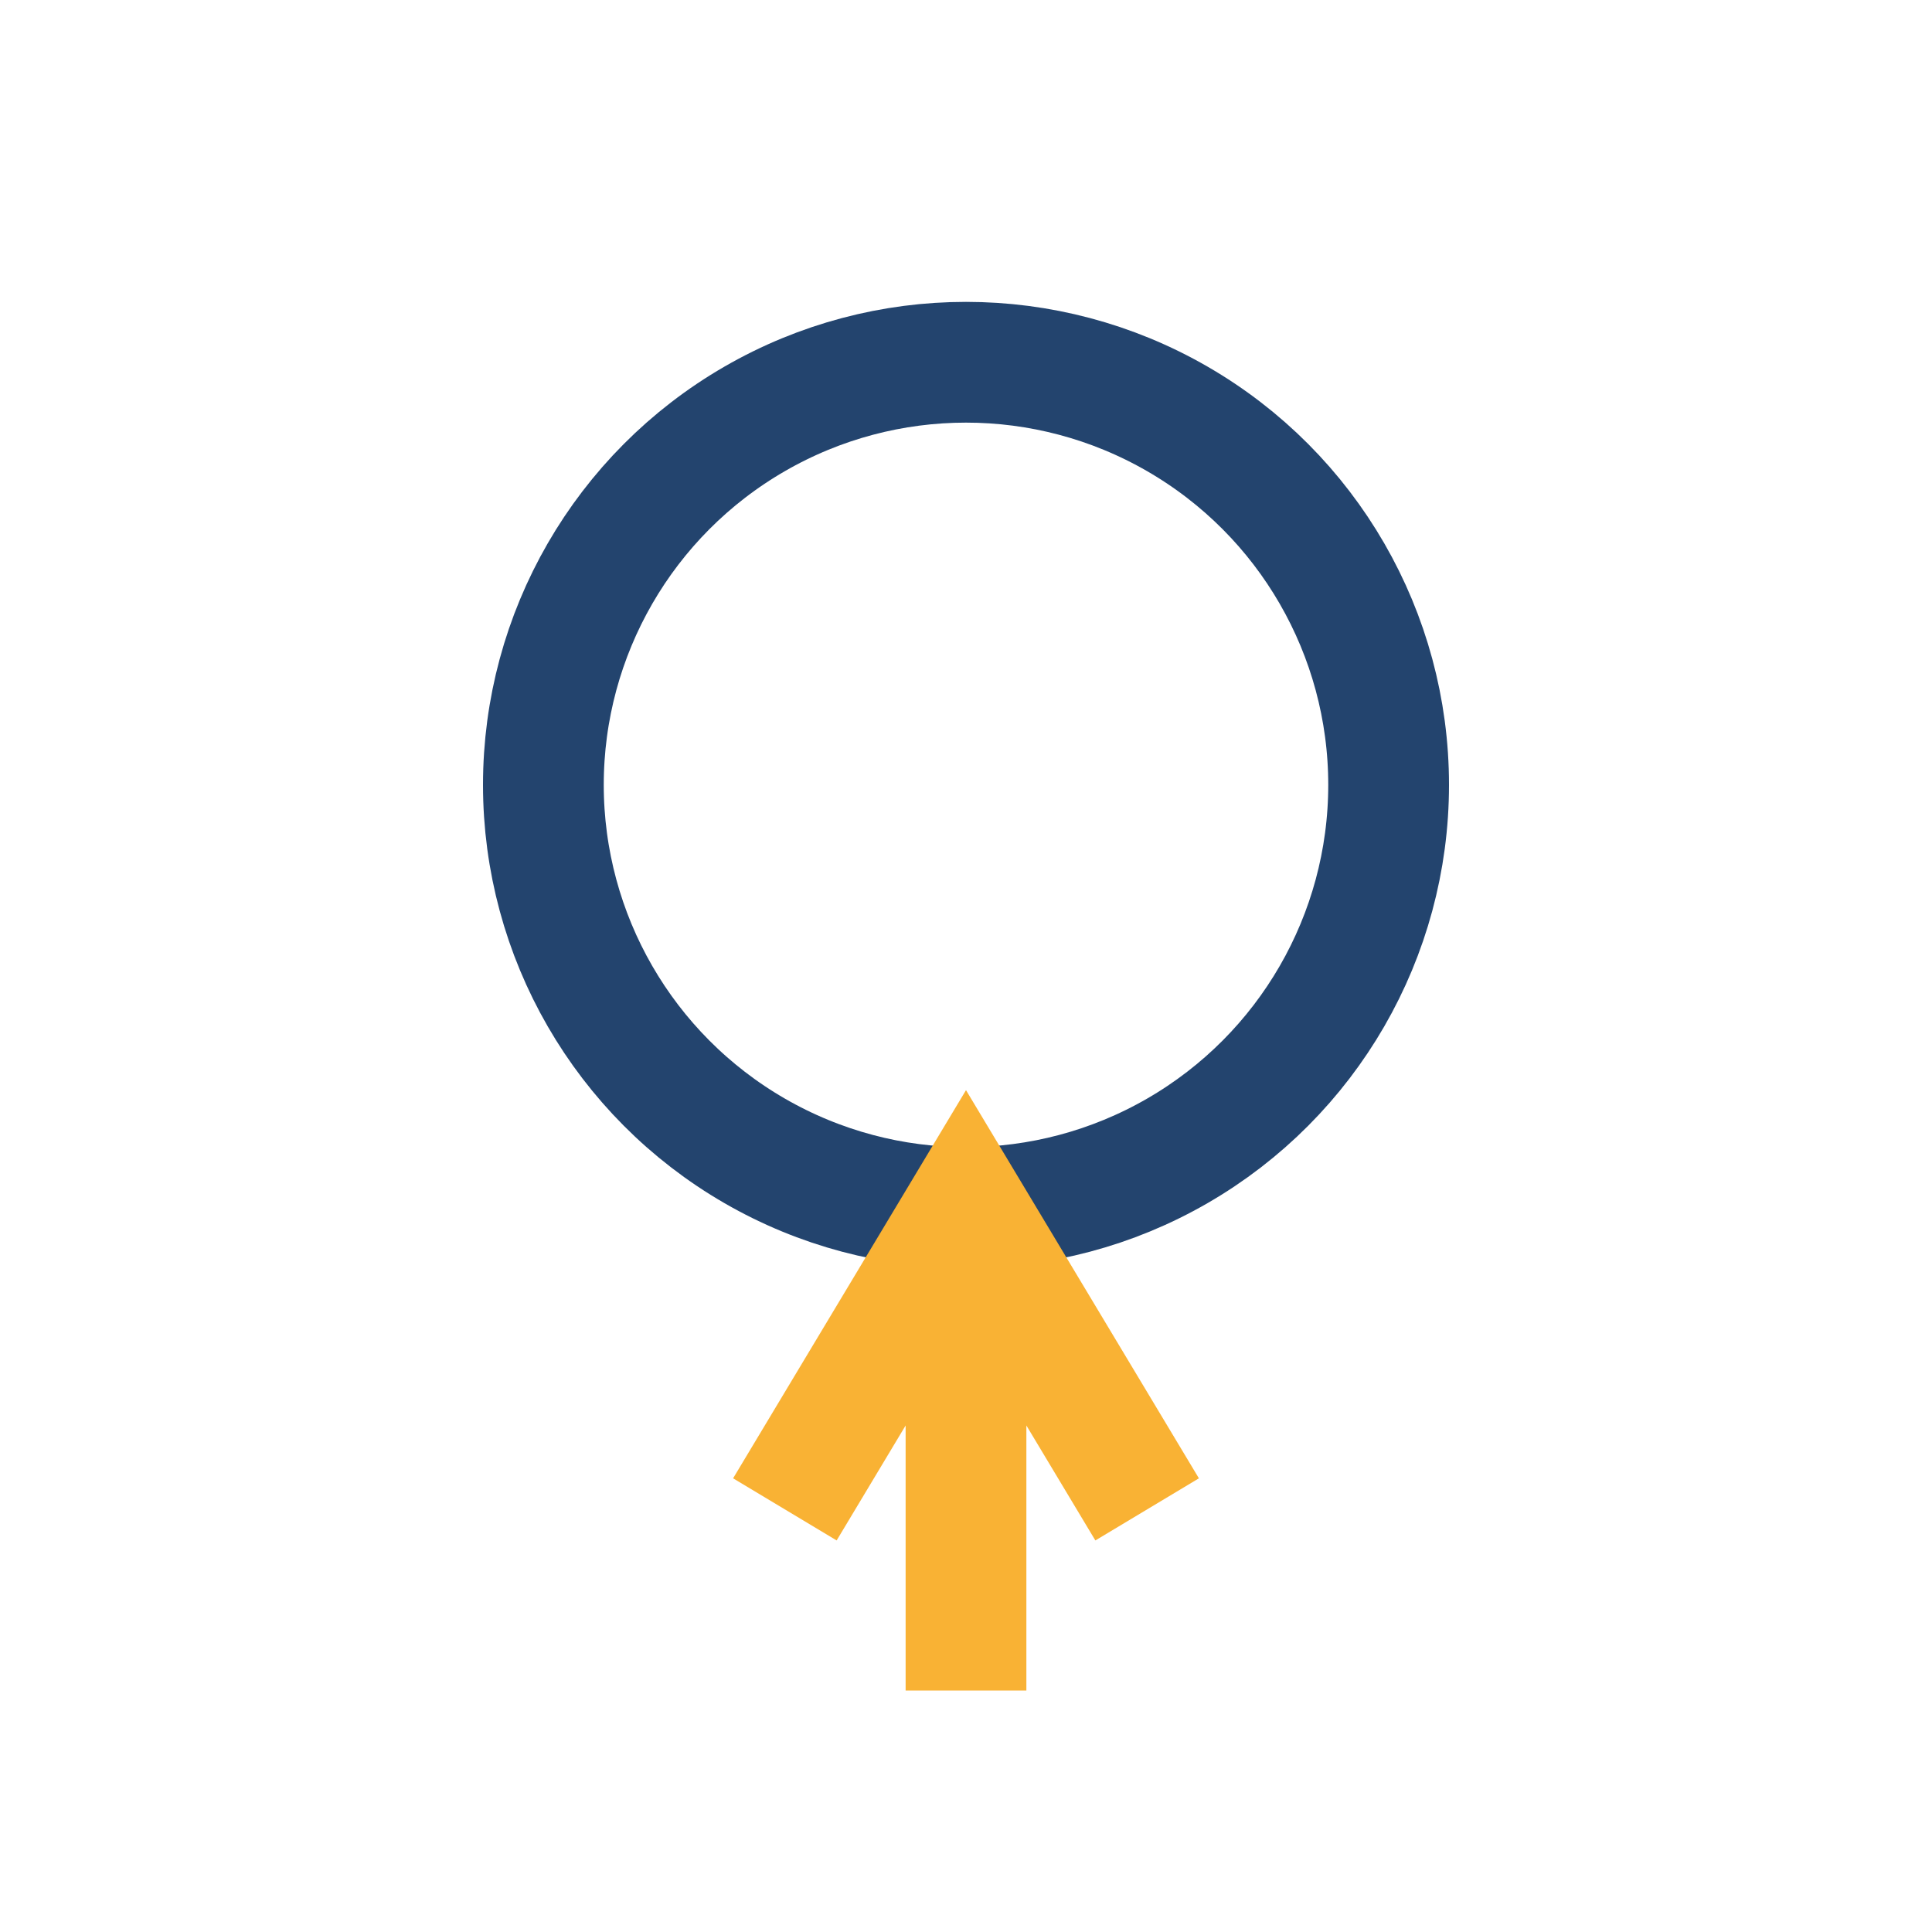
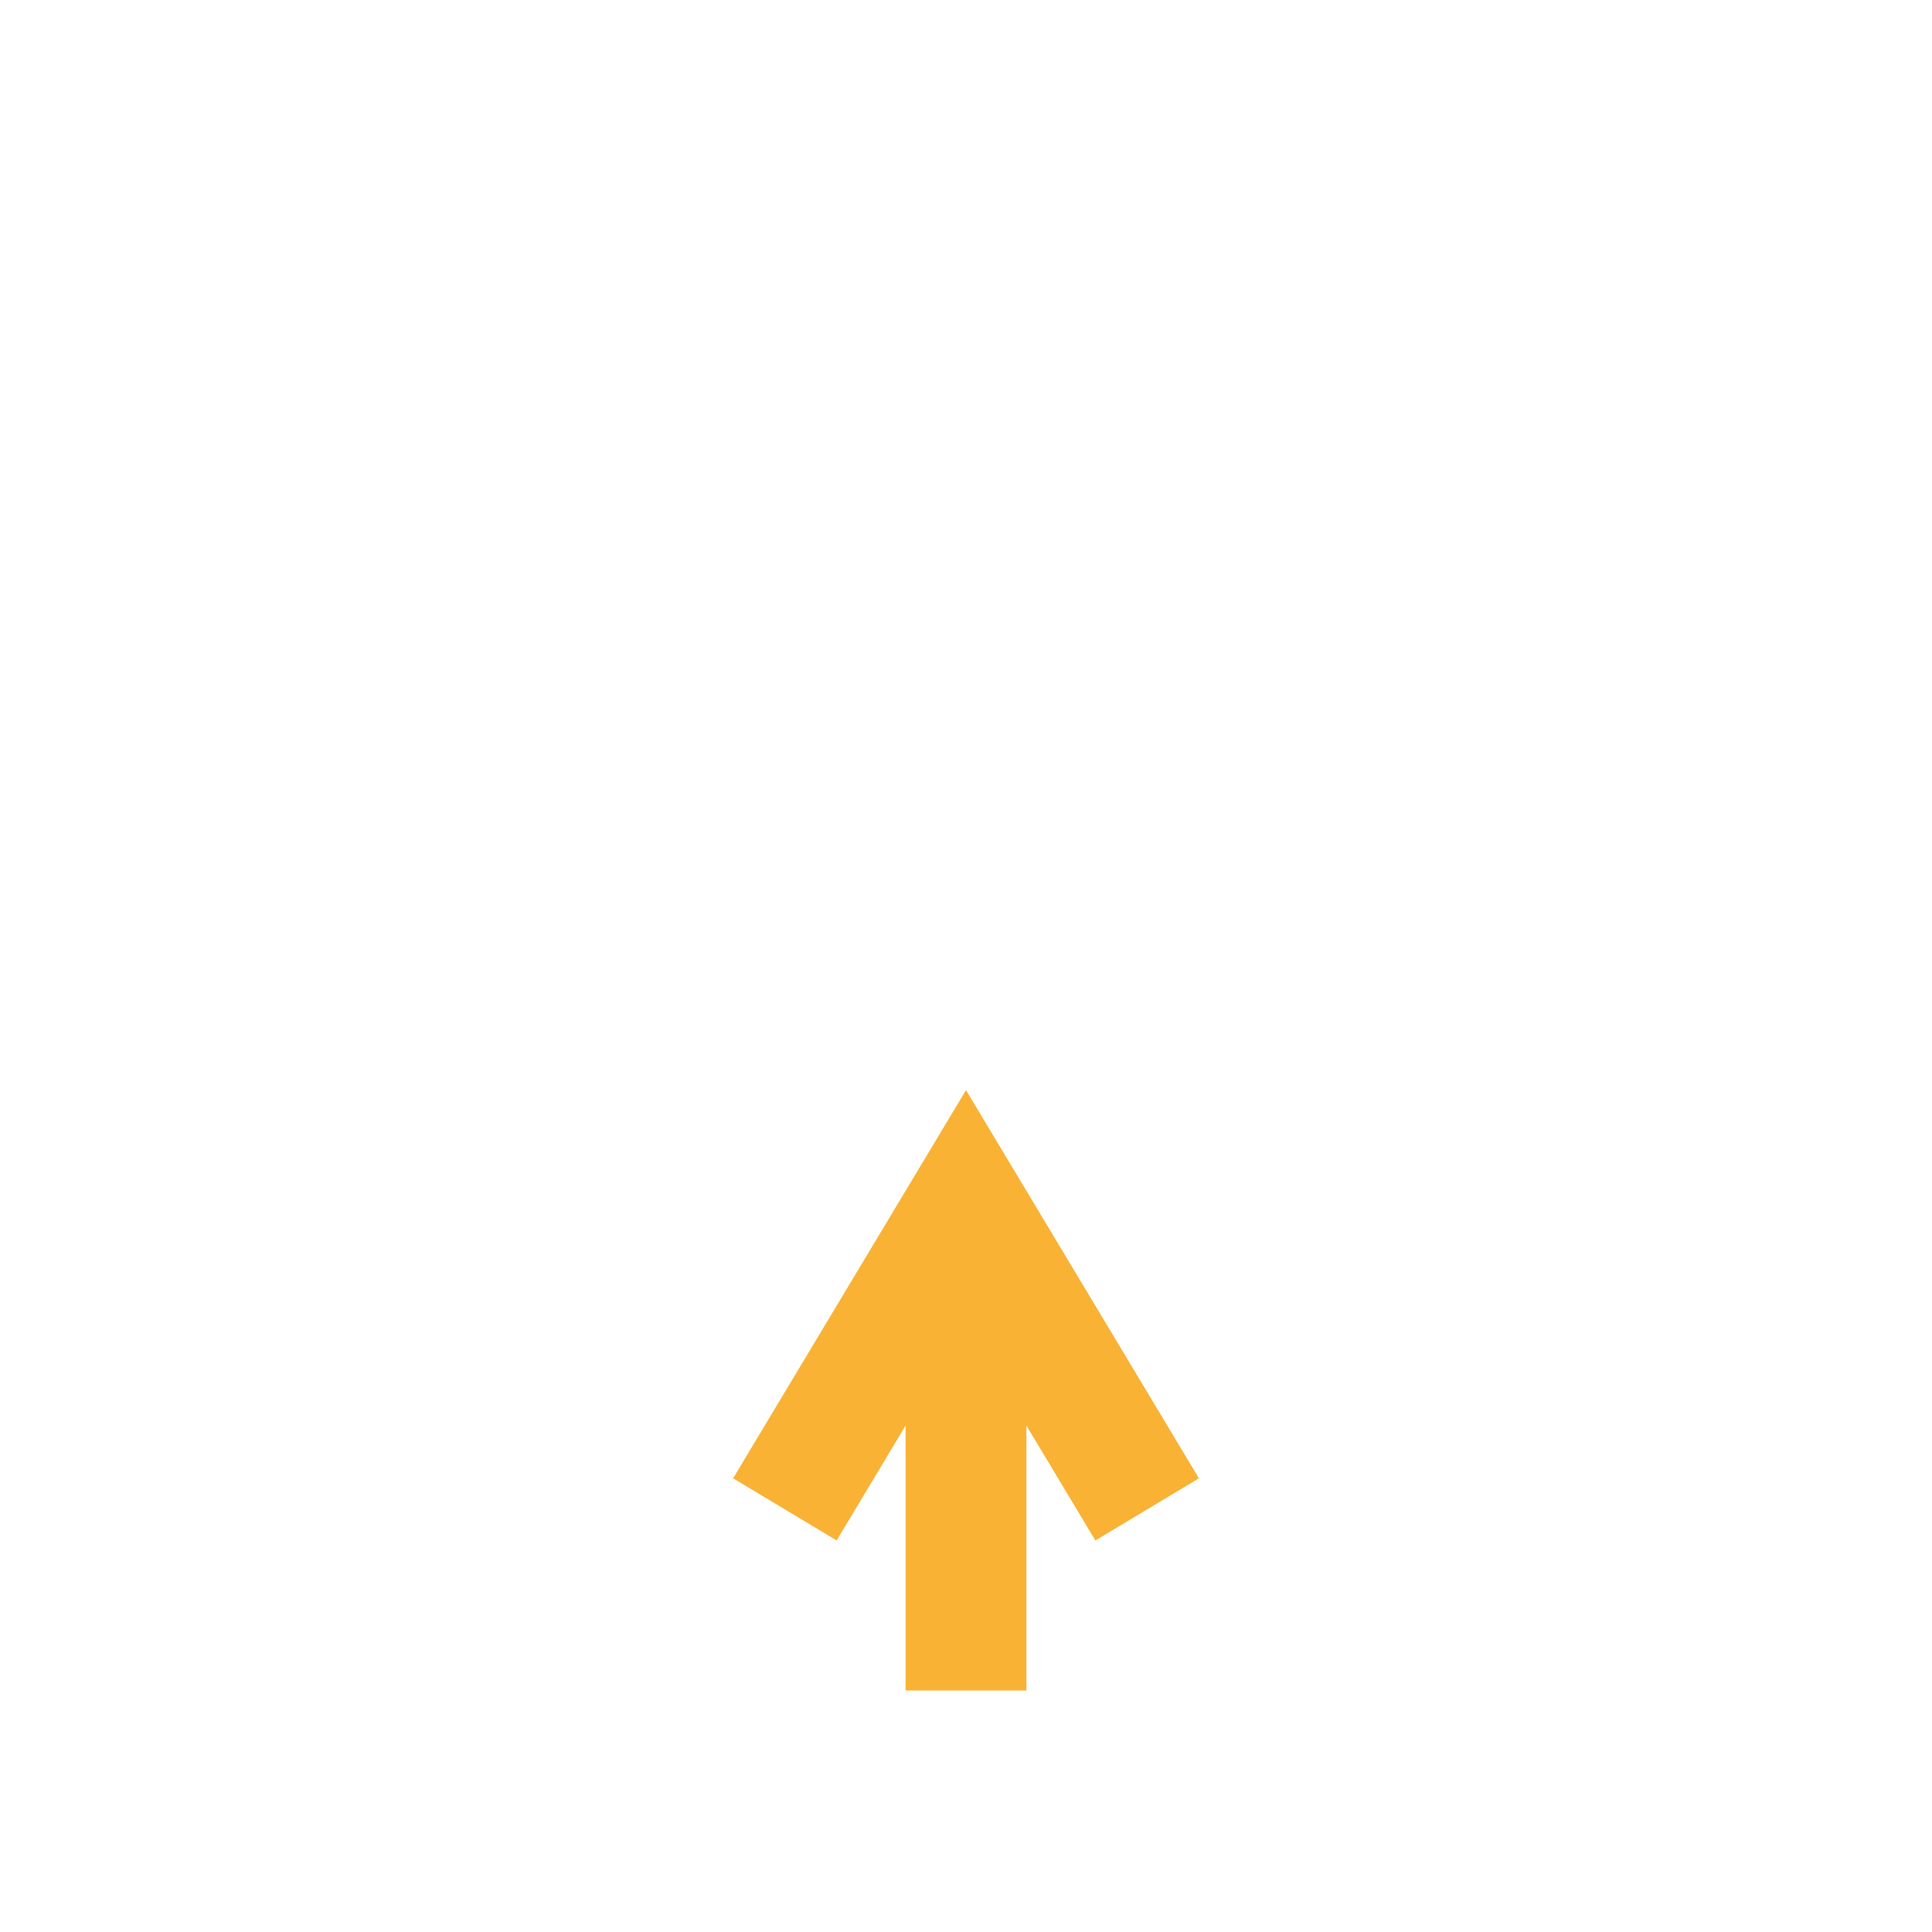
<svg xmlns="http://www.w3.org/2000/svg" width="32" height="32" viewBox="0 0 32 32">
-   <circle cx="16" cy="13" r="7" fill="none" stroke="#23446E" stroke-width="2" />
  <path d="M16 20v8M13 25l3-5 3 5" stroke="#F9B234" stroke-width="2" fill="none" />
</svg>